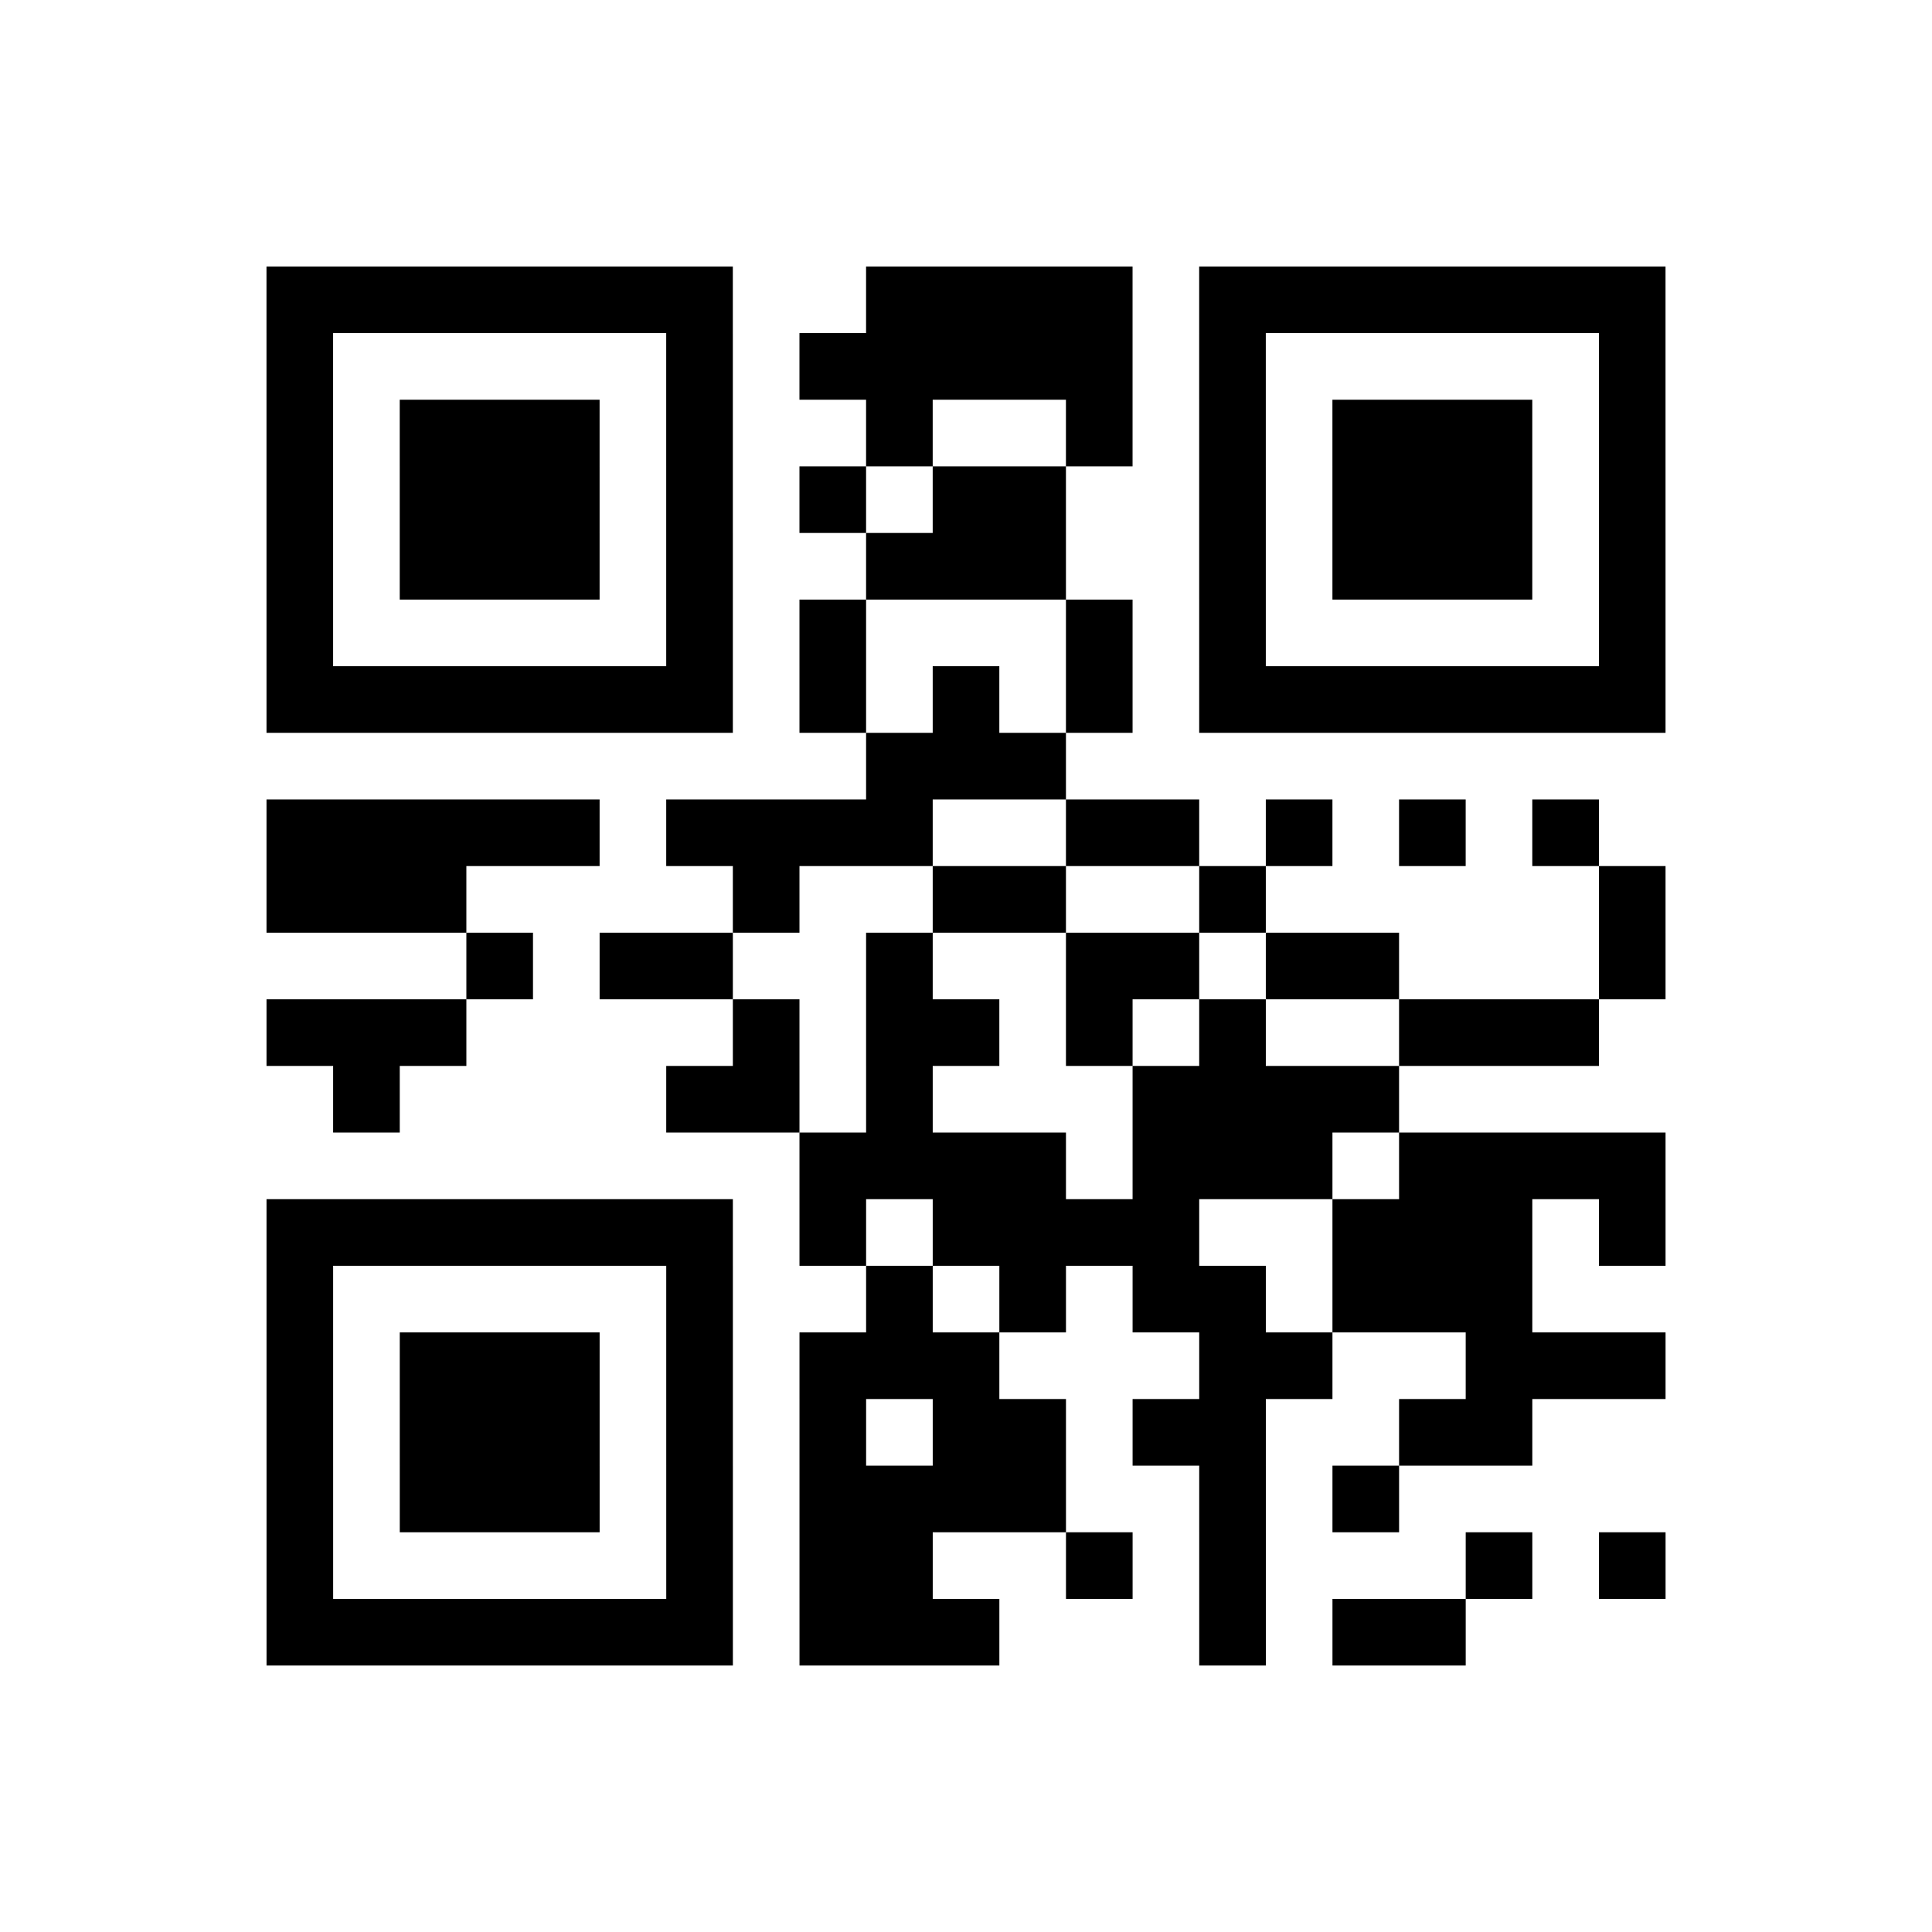
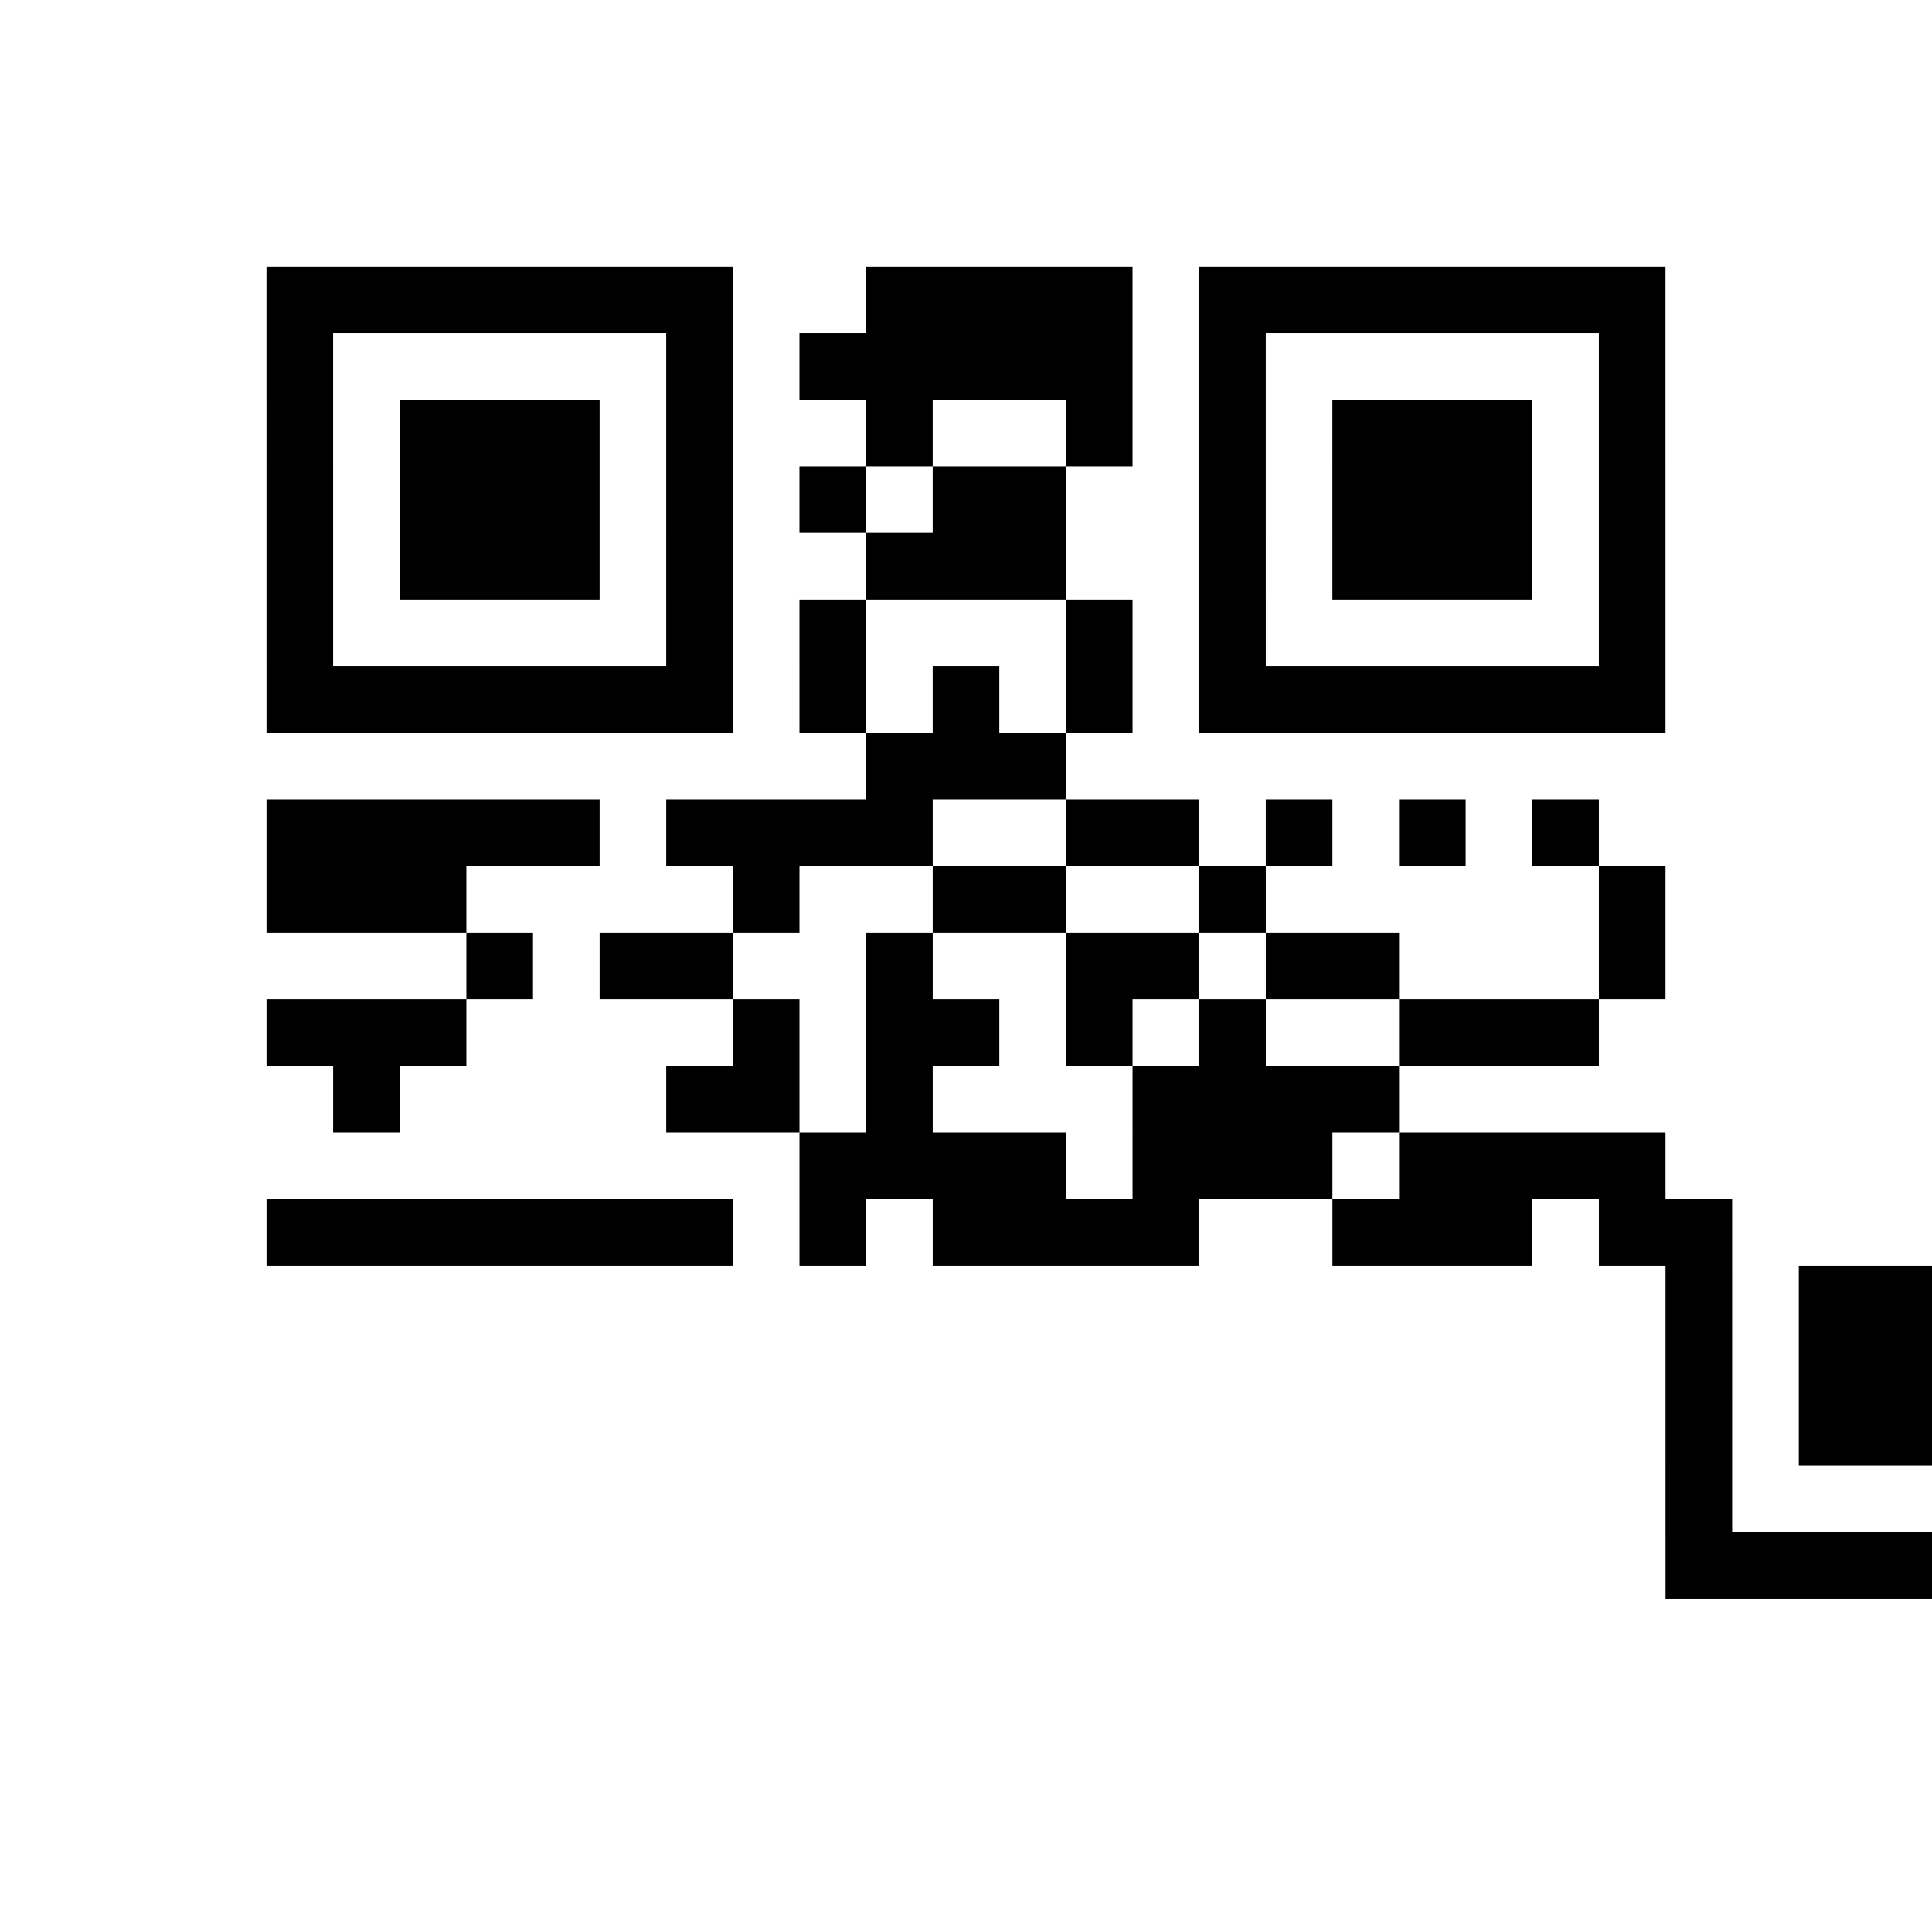
<svg xmlns="http://www.w3.org/2000/svg" height="145" width="145" class="pyqrcode">
-   <path transform="scale(5)" stroke="#000" class="pyqrline" d="M4 4.5h7m2 0h4m1 0h7m-21 1h1m5 0h1m1 0h5m1 0h1m5 0h1m-21 1h1m1 0h3m1 0h1m2 0h1m2 0h1m1 0h1m1 0h3m1 0h1m-21 1h1m1 0h3m1 0h1m1 0h1m1 0h2m2 0h1m1 0h3m1 0h1m-21 1h1m1 0h3m1 0h1m2 0h3m2 0h1m1 0h3m1 0h1m-21 1h1m5 0h1m1 0h1m3 0h1m1 0h1m5 0h1m-21 1h7m1 0h1m1 0h1m1 0h1m1 0h7m-12 1h3m-12 1h5m1 0h4m2 0h2m1 0h1m1 0h1m1 0h1m-20 1h3m4 0h1m2 0h2m2 0h1m5 0h1m-18 1h1m1 0h2m2 0h1m2 0h2m1 0h2m3 0h1m-21 1h3m4 0h1m1 0h2m1 0h1m1 0h1m2 0h3m-19 1h1m4 0h2m1 0h1m3 0h4m-9 1h4m1 0h3m1 0h4m-21 1h7m1 0h1m1 0h4m2 0h3m1 0h1m-21 1h1m5 0h1m2 0h1m1 0h1m1 0h2m1 0h3m-19 1h1m1 0h3m1 0h1m1 0h3m3 0h2m2 0h3m-21 1h1m1 0h3m1 0h1m1 0h1m1 0h2m1 0h2m2 0h2m-19 1h1m1 0h3m1 0h1m1 0h4m2 0h1m1 0h1m-17 1h1m5 0h1m1 0h2m2 0h1m1 0h1m3 0h1m1 0h1m-21 1h7m1 0h3m3 0h1m1 0h2" />
+   <path transform="scale(5)" stroke="#000" class="pyqrline" d="M4 4.5h7m2 0h4m1 0h7m-21 1h1m5 0h1m1 0h5m1 0h1m5 0h1m-21 1h1m1 0h3m1 0h1m2 0h1m2 0h1m1 0h1m1 0h3m1 0h1m-21 1h1m1 0h3m1 0h1m1 0h1m1 0h2m2 0h1m1 0h3m1 0h1m-21 1h1m1 0h3m1 0h1m2 0h3m2 0h1m1 0h3m1 0h1m-21 1h1m5 0h1m1 0h1m3 0h1m1 0h1m5 0h1m-21 1h7m1 0h1m1 0h1m1 0h1m1 0h7m-12 1h3m-12 1h5m1 0h4m2 0h2m1 0h1m1 0h1m1 0h1m-20 1h3m4 0h1m2 0h2m2 0h1m5 0h1m-18 1h1m1 0h2m2 0h1m2 0h2m1 0h2m3 0h1m-21 1h3m4 0h1m1 0h2m1 0h1m1 0h1m2 0h3m-19 1h1m4 0h2m1 0h1m3 0h4m-9 1h4m1 0h3m1 0h4m-21 1h7m1 0h1m1 0h4m2 0h3m1 0h1h1m5 0h1m2 0h1m1 0h1m1 0h2m1 0h3m-19 1h1m1 0h3m1 0h1m1 0h3m3 0h2m2 0h3m-21 1h1m1 0h3m1 0h1m1 0h1m1 0h2m1 0h2m2 0h2m-19 1h1m1 0h3m1 0h1m1 0h4m2 0h1m1 0h1m-17 1h1m5 0h1m1 0h2m2 0h1m1 0h1m3 0h1m1 0h1m-21 1h7m1 0h3m3 0h1m1 0h2" />
</svg>